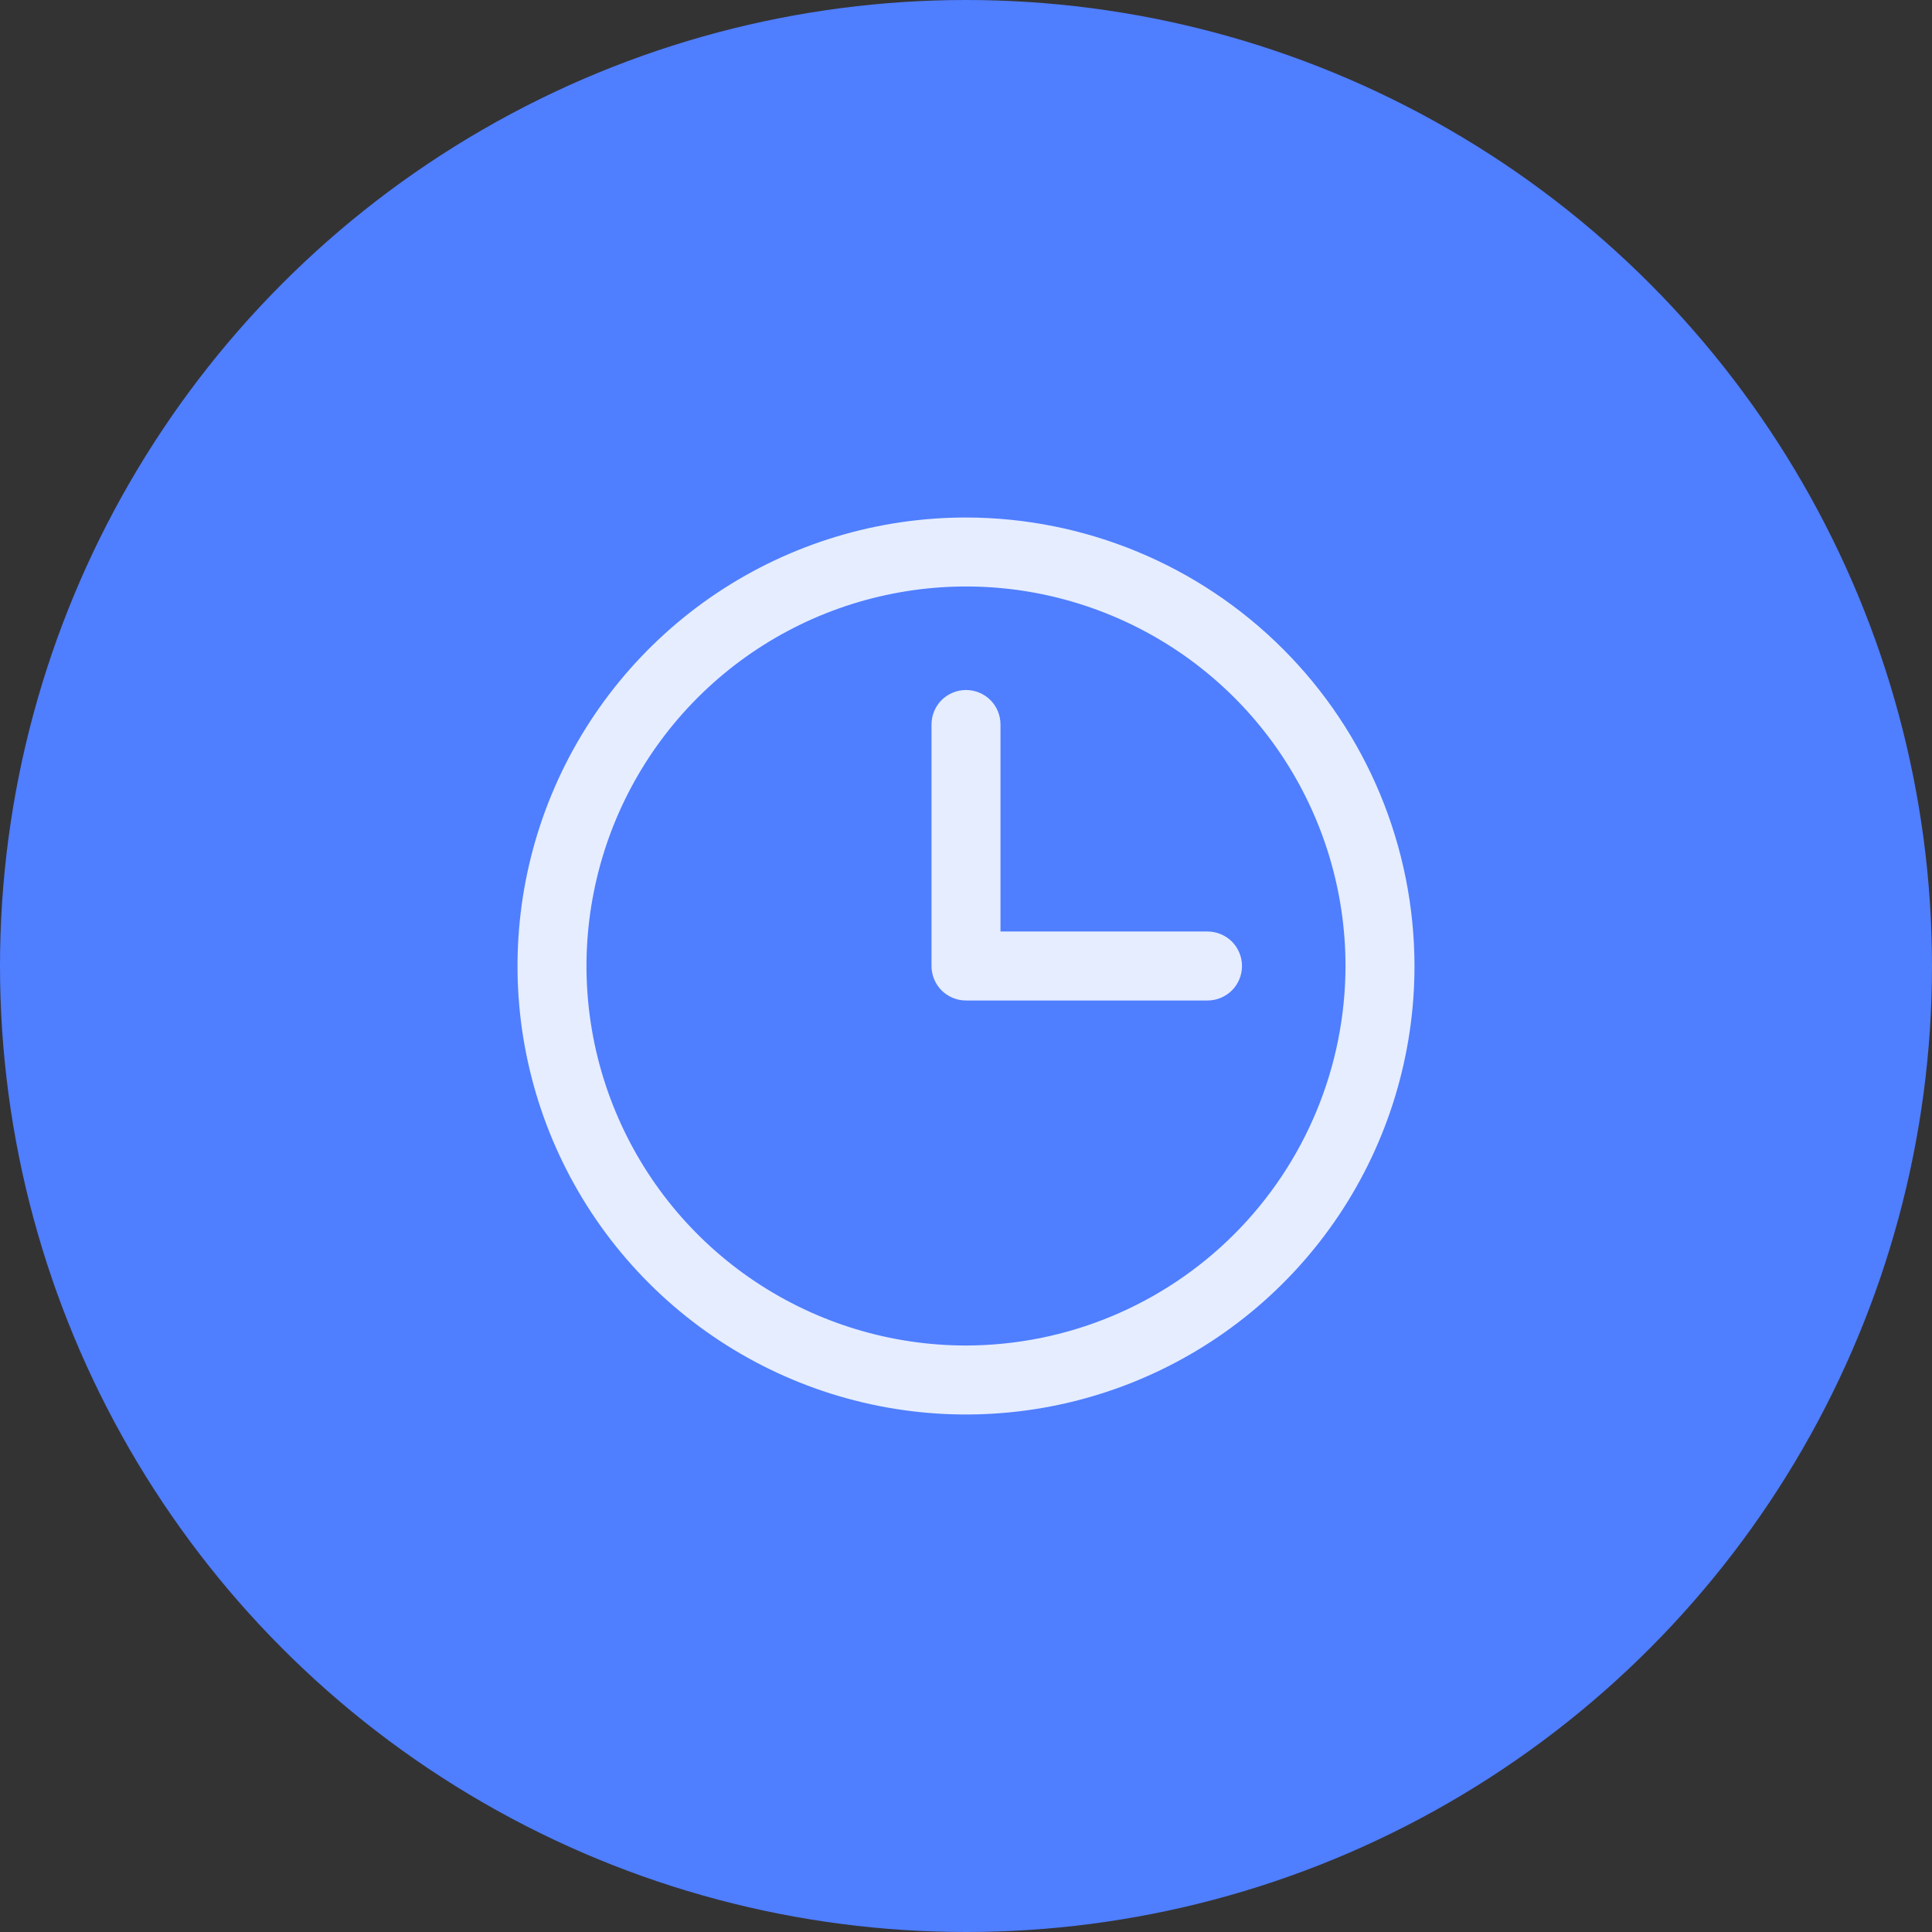
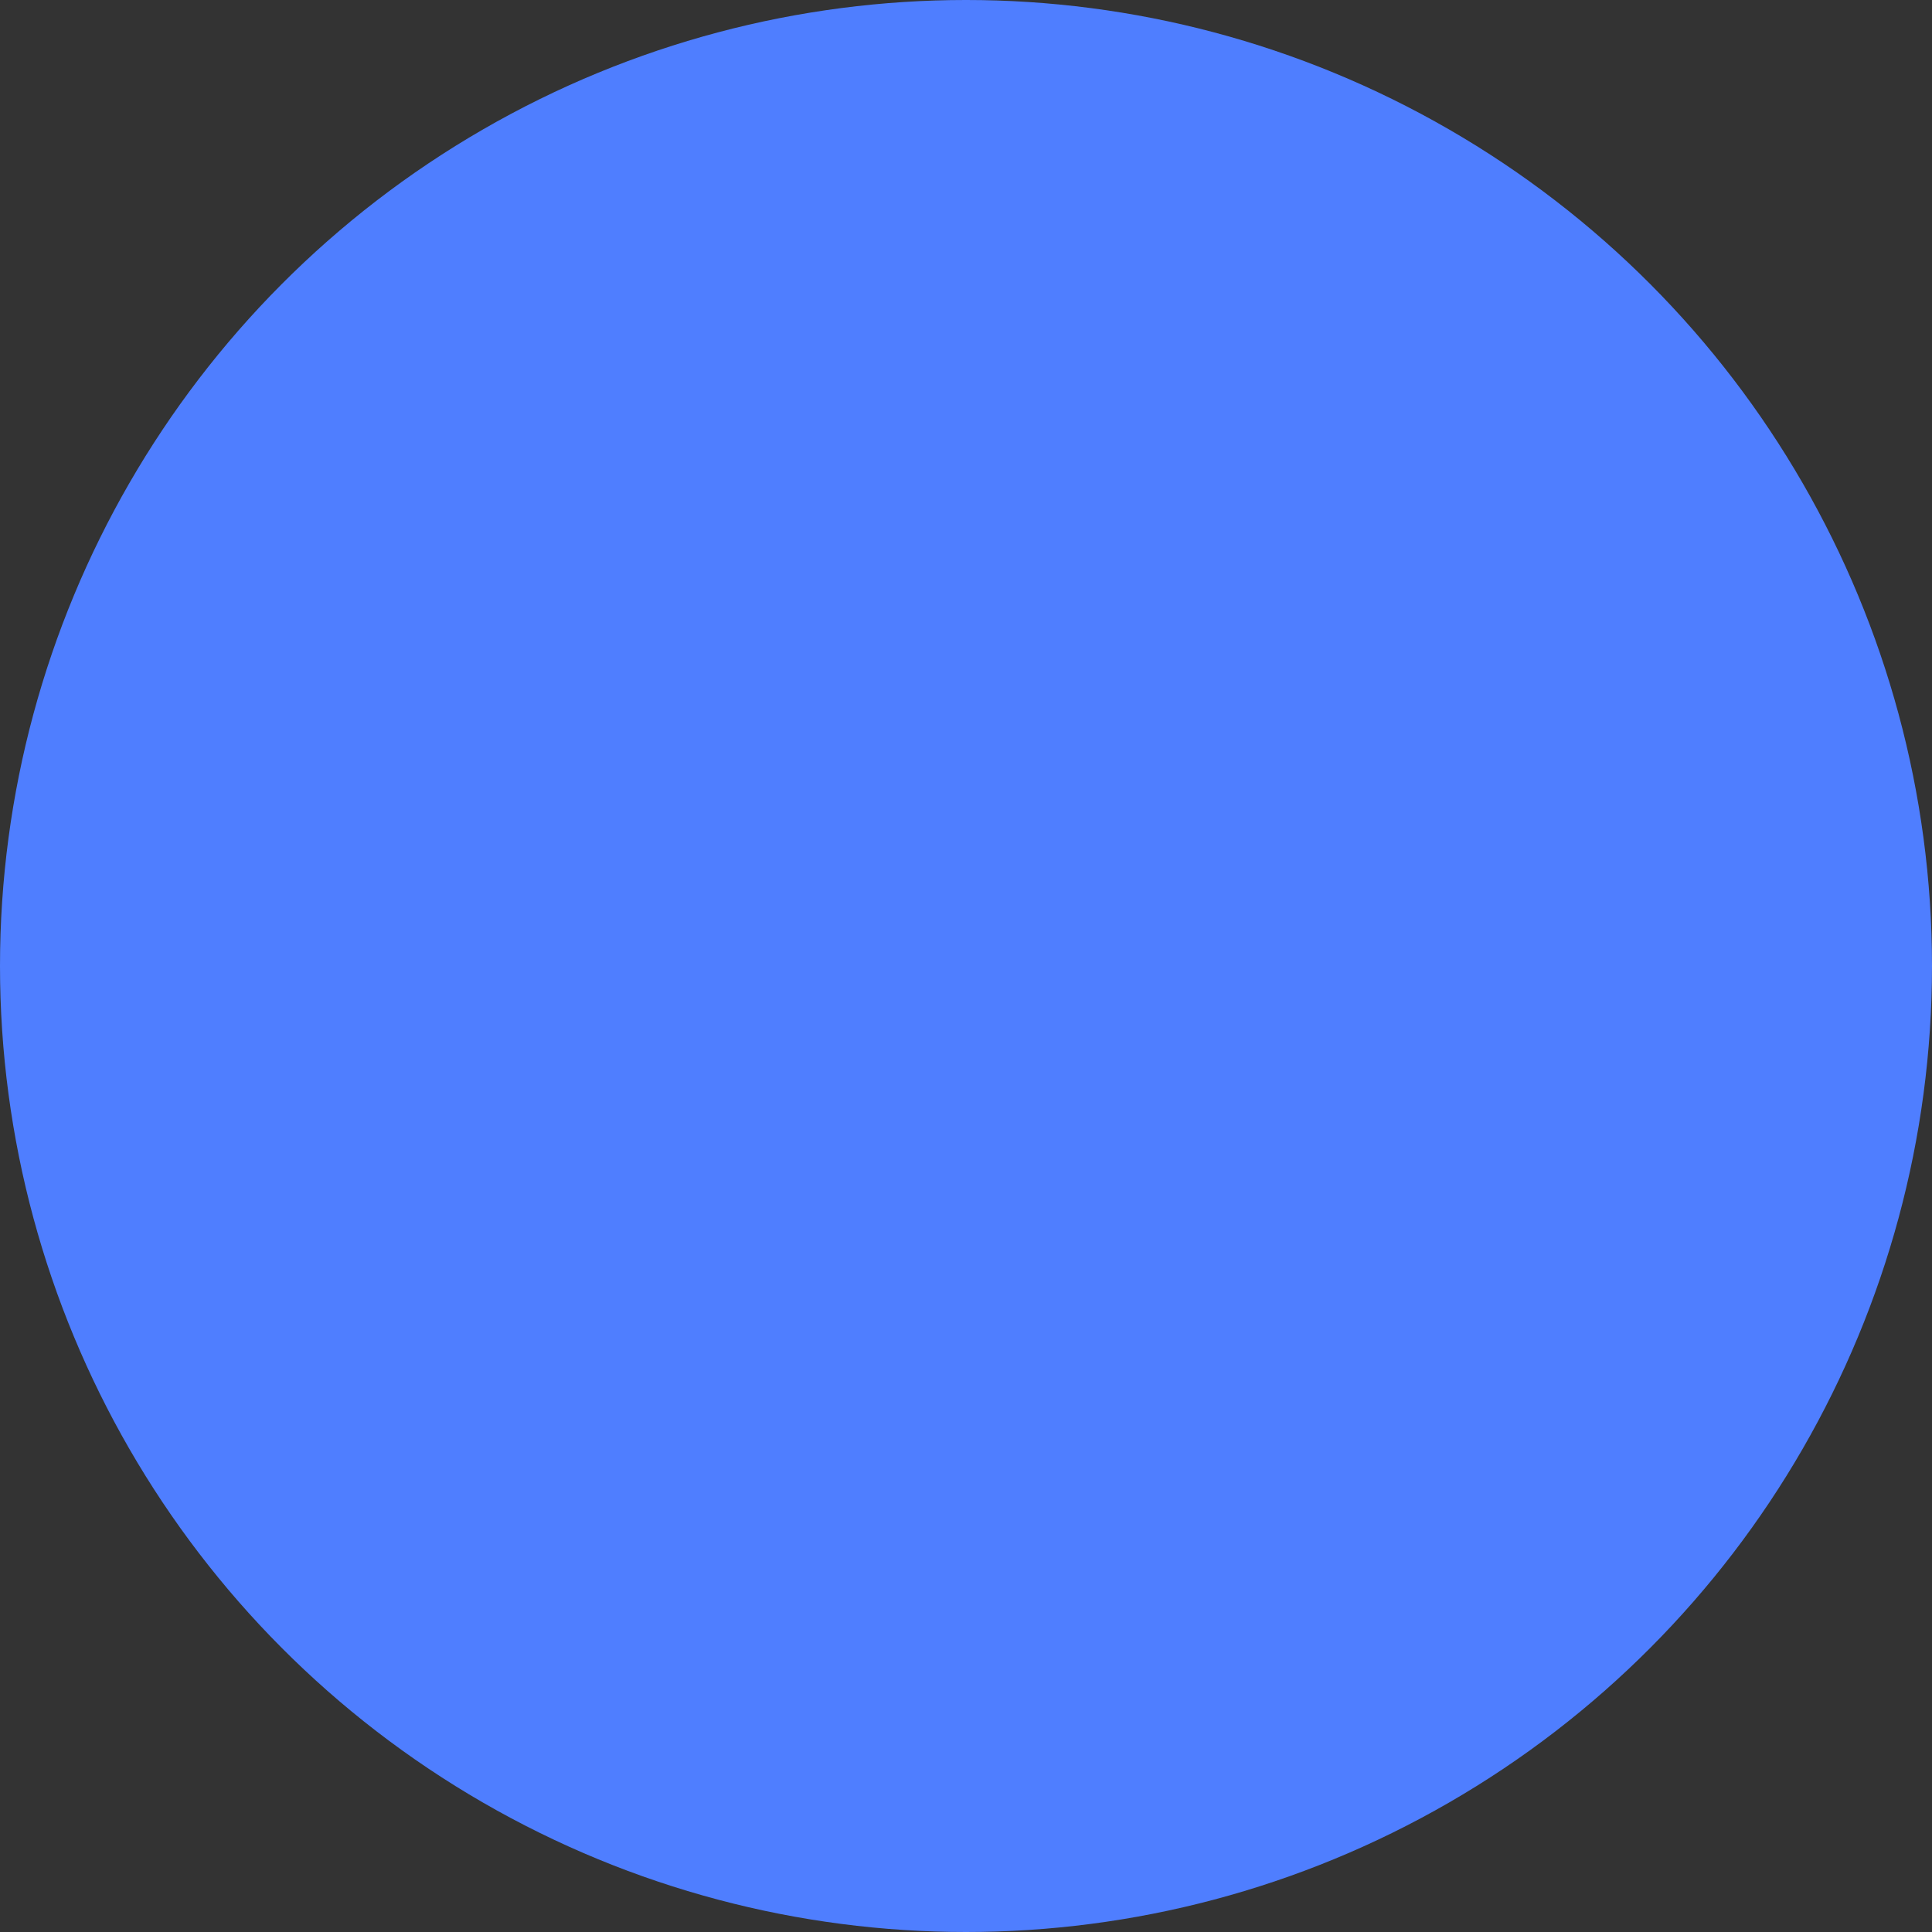
<svg xmlns="http://www.w3.org/2000/svg" width="28" height="28" viewBox="0 0 28 28" fill="none">
  <rect x="0" y="0" width="28" height="28" fill="#333333" stroke="none" />
  <circle cx="14" cy="14" r="14" fill="#4F7EFF" />
-   <path d="M14 7.5C12.714 7.5 11.458 7.881 10.389 8.595C9.32 9.31 8.487 10.325 7.995 11.513C7.503 12.7 7.374 14.007 7.625 15.268C7.876 16.529 8.495 17.687 9.404 18.596C10.313 19.505 11.471 20.124 12.732 20.375C13.993 20.626 15.3 20.497 16.487 20.005C17.675 19.513 18.69 18.68 19.405 17.611C20.119 16.542 20.5 15.286 20.5 14C20.498 12.277 19.813 10.624 18.594 9.406C17.376 8.187 15.723 7.502 14 7.5ZM14 19.5C12.912 19.5 11.849 19.177 10.944 18.573C10.04 17.969 9.335 17.11 8.919 16.105C8.502 15.1 8.393 13.994 8.606 12.927C8.818 11.86 9.342 10.88 10.111 10.111C10.88 9.342 11.86 8.818 12.927 8.606C13.994 8.393 15.1 8.502 16.105 8.919C17.11 9.335 17.969 10.04 18.573 10.944C19.177 11.849 19.5 12.912 19.5 14C19.498 15.458 18.918 16.856 17.887 17.887C16.856 18.918 15.458 19.498 14 19.5ZM18 14C18 14.133 17.947 14.26 17.854 14.354C17.76 14.447 17.633 14.5 17.5 14.5H14C13.867 14.5 13.74 14.447 13.646 14.354C13.553 14.26 13.5 14.133 13.5 14V10.5C13.5 10.367 13.553 10.24 13.646 10.146C13.74 10.053 13.867 10 14 10C14.133 10 14.26 10.053 14.354 10.146C14.447 10.24 14.5 10.367 14.5 10.5V13.5H17.5C17.633 13.5 17.76 13.553 17.854 13.646C17.947 13.74 18 13.867 18 14Z" fill="#E5EDFF" />
</svg>